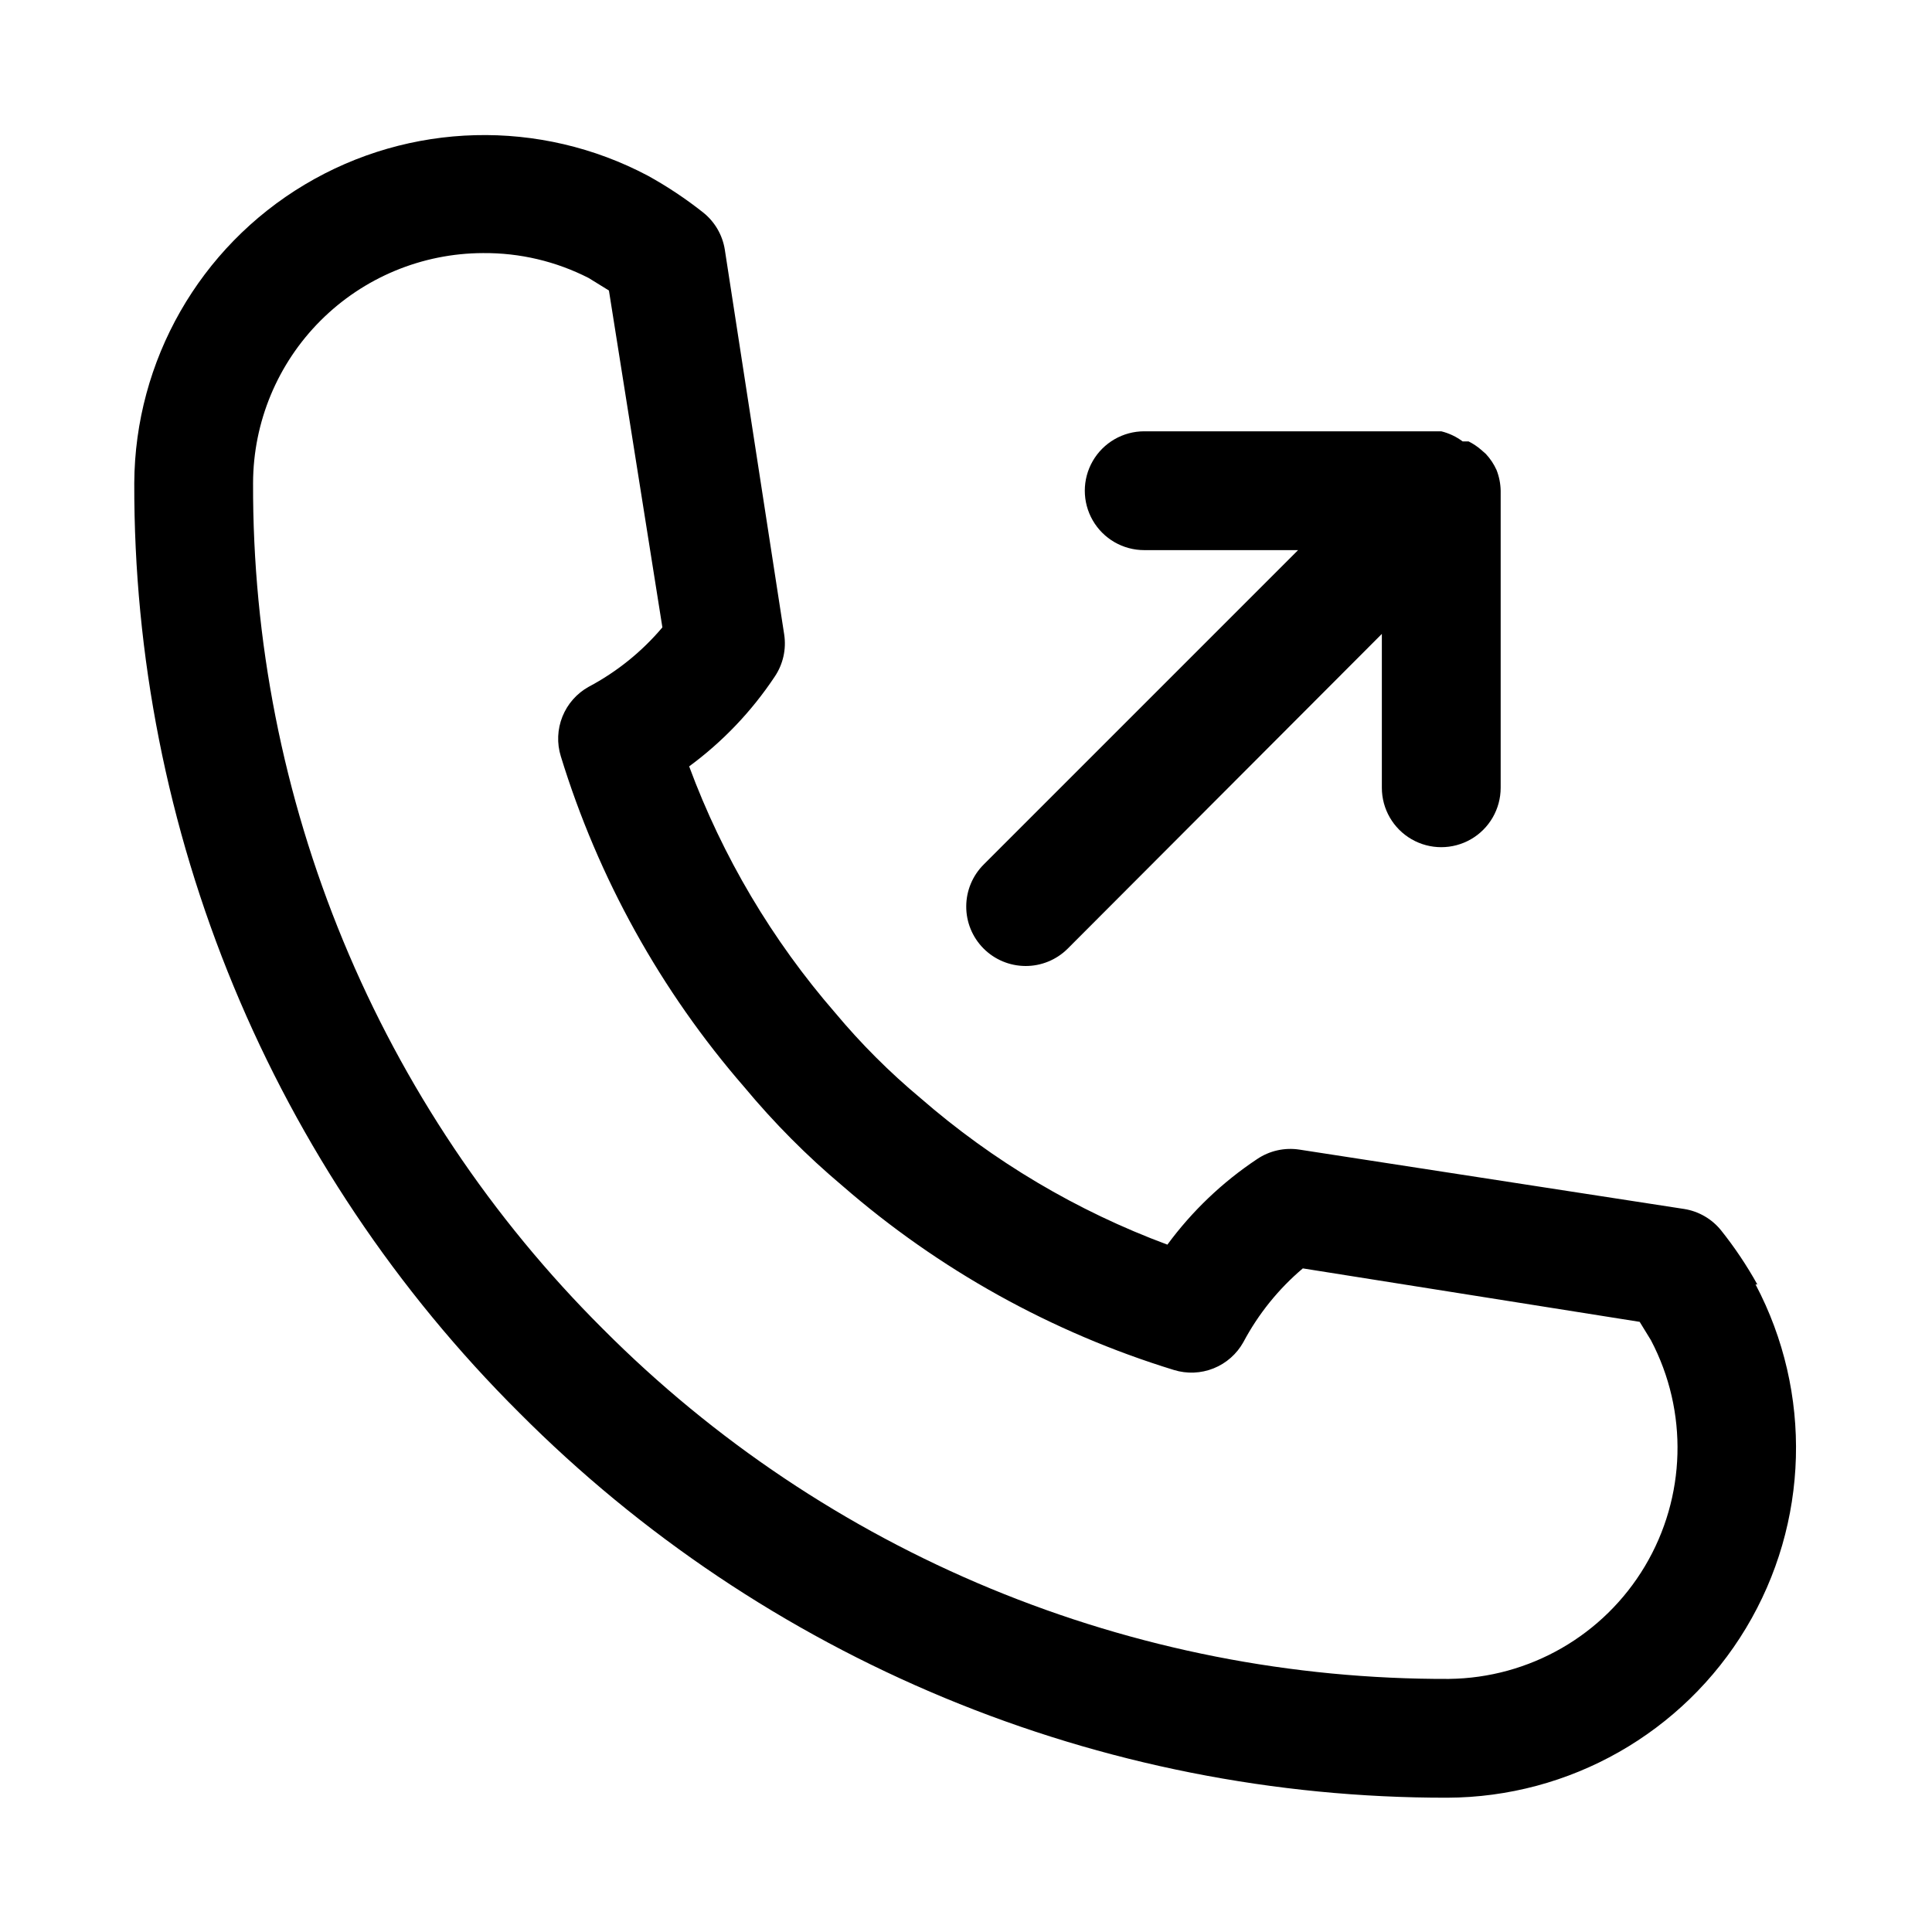
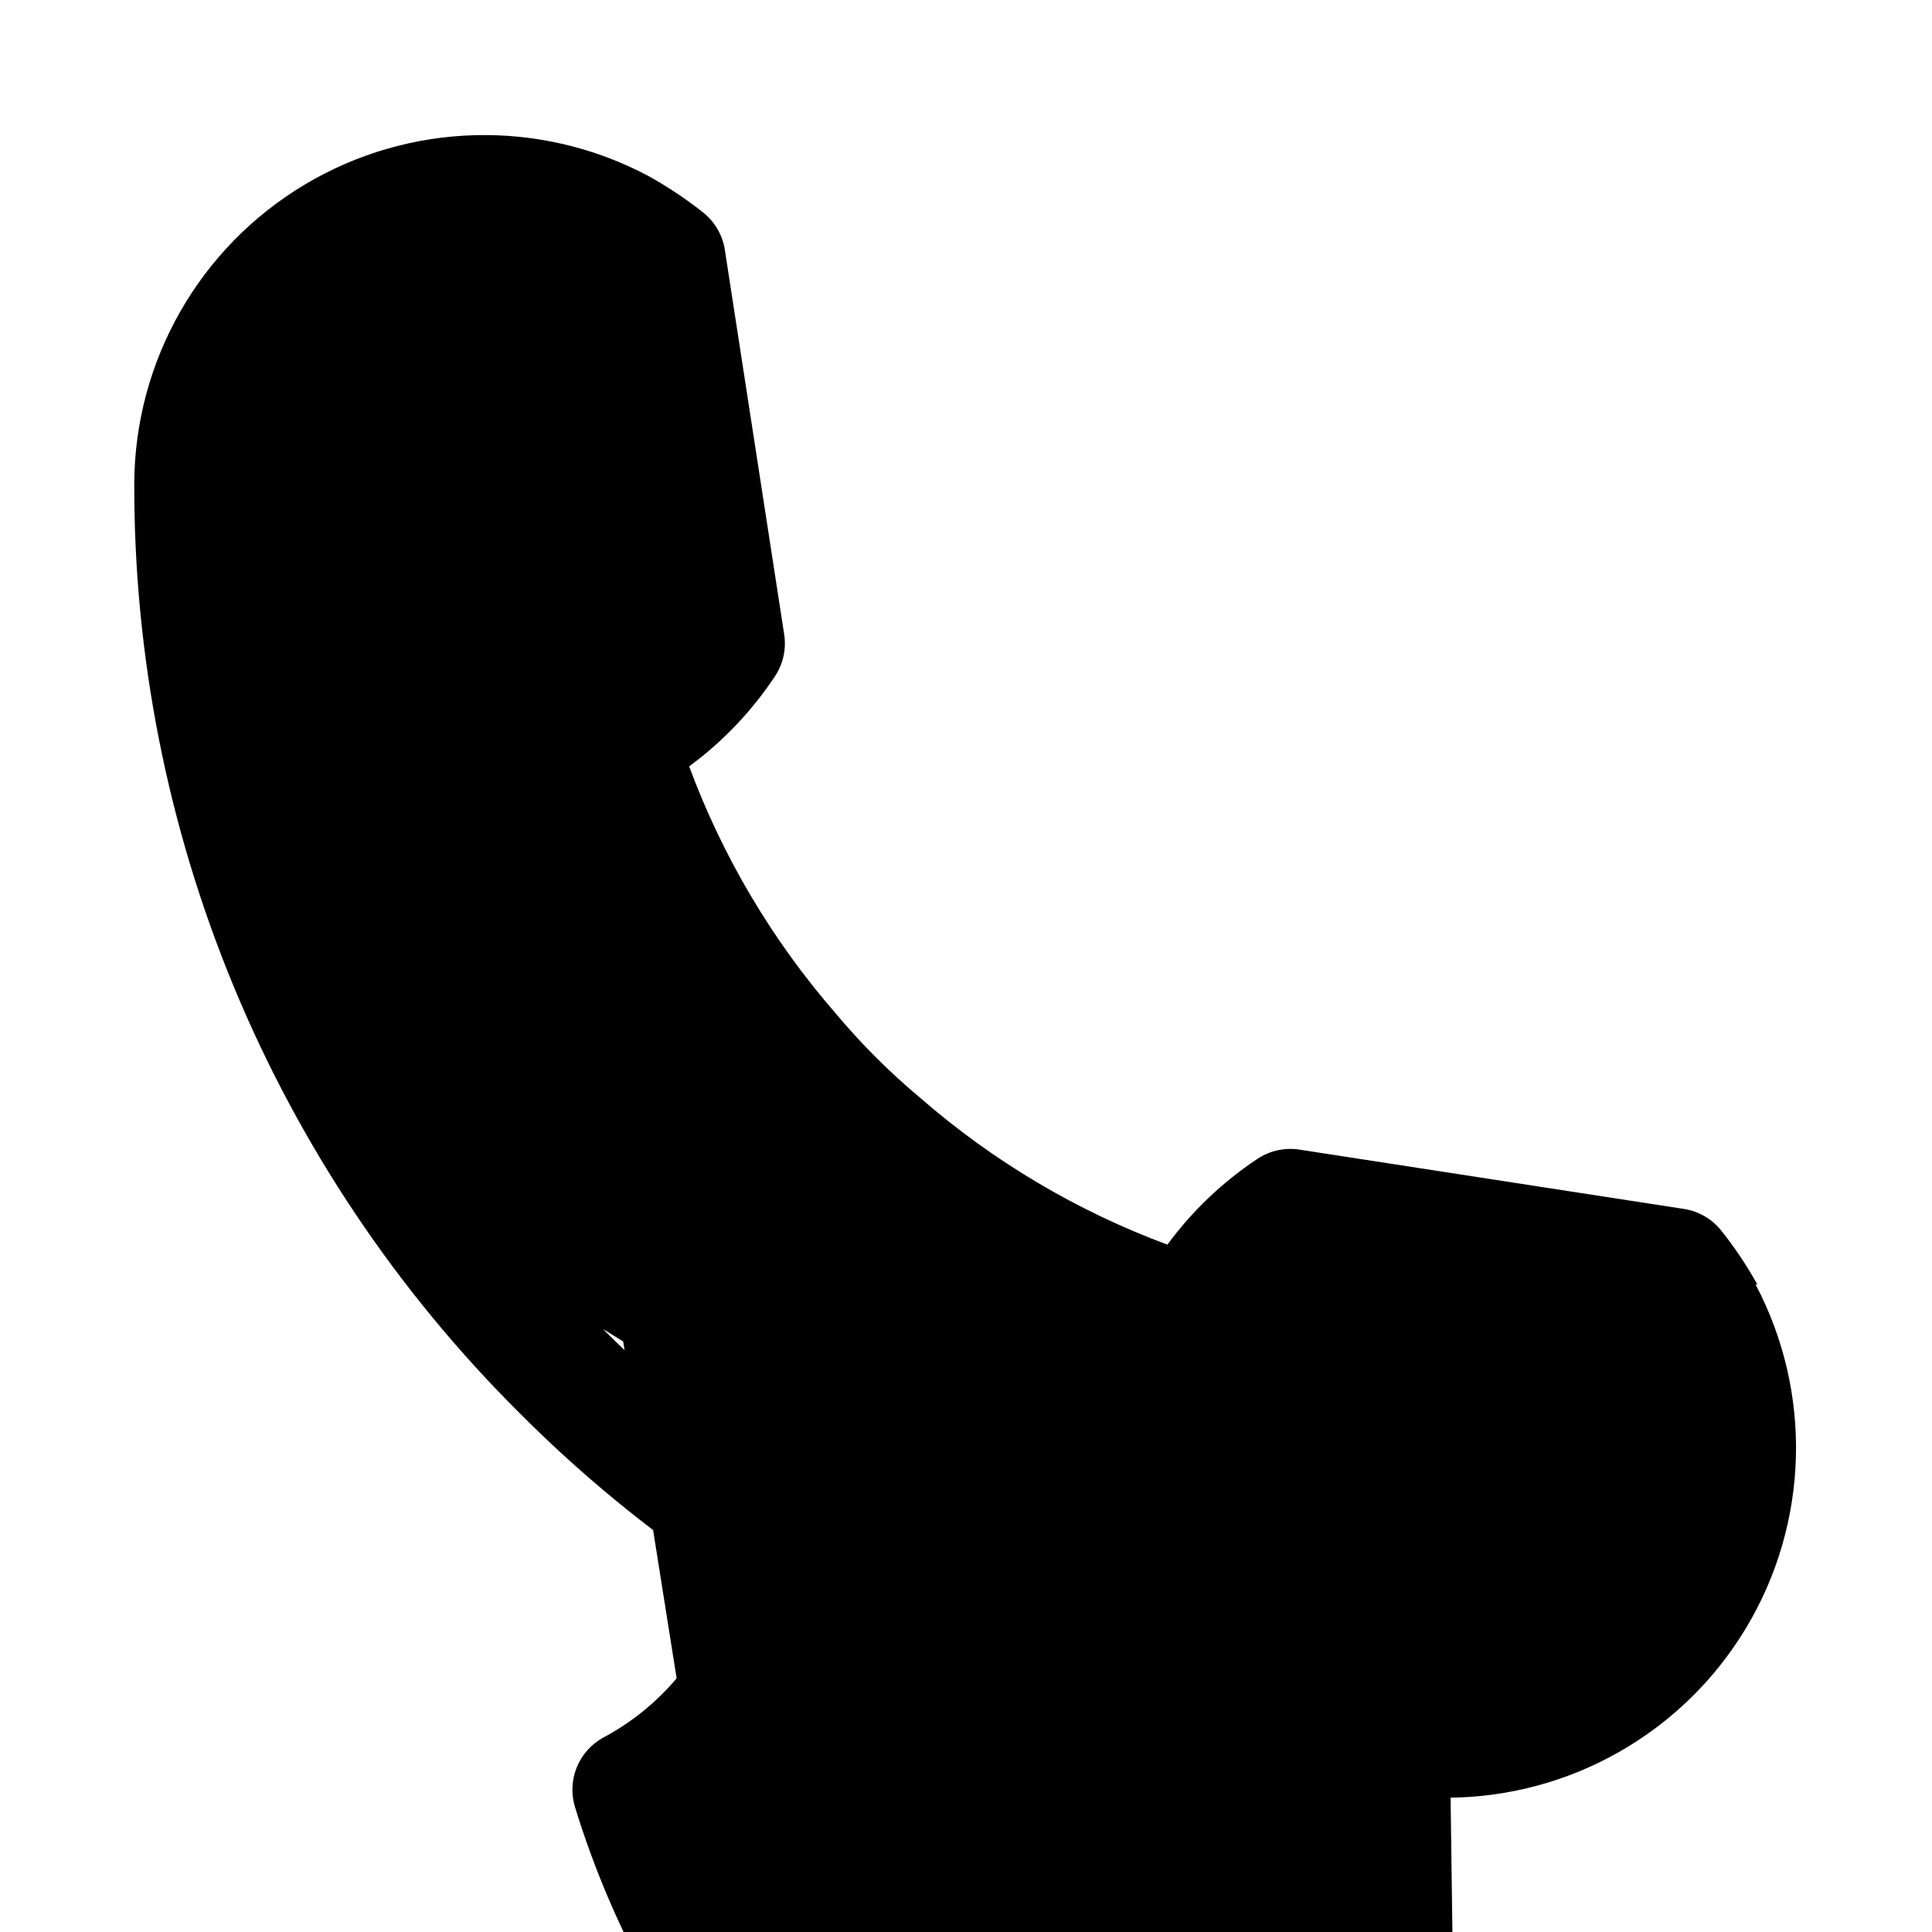
<svg xmlns="http://www.w3.org/2000/svg" fill="#000000" width="800px" height="800px" version="1.1" viewBox="144 144 512 512">
  <g>
-     <path d="m609.71 484.39c-2.801-5.035-6.012-9.828-9.605-14.328-2.441-3.031-5.918-5.051-9.762-5.668l-102.02-15.742c-3.91-0.594-7.902 0.305-11.18 2.519-9.188 6.109-17.234 13.781-23.773 22.672-23.996-8.91-46.188-22.086-65.496-38.891-8.16-6.816-15.695-14.352-22.512-22.512-16.742-19.27-29.863-41.406-38.73-65.34 8.887-6.539 16.559-14.586 22.668-23.773 2.215-3.277 3.113-7.266 2.519-11.176l-15.742-102.02v-0.004c-0.617-3.844-2.637-7.32-5.668-9.762-4.606-3.652-9.5-6.914-14.641-9.762-28.66-15.203-63.184-14.32-91.031 2.324-27.848 16.645-44.973 46.633-45.156 79.074-0.121 45.773 8.836 91.117 26.348 133.41 17.512 42.289 43.23 80.691 75.672 112.98 32.238 32.387 70.562 58.074 112.77 75.582 42.207 17.512 87.461 26.496 133.15 26.438 32.453-0.102 62.492-17.16 79.203-44.98 16.711-27.82 17.664-62.348 2.512-91.047zm-81.715 104.54c-41.645 0.137-82.902-7.988-121.39-23.906s-73.426-39.309-102.81-68.824c-29.512-29.383-52.906-64.324-68.824-102.81-15.918-38.484-24.043-79.742-23.906-121.39 0.043-16.148 6.473-31.621 17.891-43.039 11.418-11.418 26.891-17.848 43.039-17.891 9.738-0.09 19.352 2.176 28.023 6.613l5.352 3.305 14.168 89.27h0.004c-5.445 6.445-12.07 11.789-19.523 15.742-3.16 1.754-5.621 4.543-6.969 7.898-1.348 3.356-1.5 7.07-0.43 10.523 9.914 32.309 26.484 62.18 48.648 87.695 7.867 9.465 16.562 18.211 25.977 26.133 25.551 22.23 55.48 38.859 87.852 48.809 3.453 1.066 7.172 0.918 10.523-0.43 3.356-1.348 6.144-3.809 7.898-6.969 3.961-7.449 9.305-14.074 15.742-19.523l89.27 14.168 2.992 4.879v0.004c9.926 18.875 9.316 41.559-1.609 59.875s-30.594 29.629-51.922 29.863z" />
-     <path d="m415.74 400c4.184 0.023 8.207-1.621 11.18-4.566l83.285-83.445v40.777c0 5.625 3 10.824 7.871 13.637s10.875 2.812 15.746 0c4.871-2.812 7.871-8.012 7.871-13.637v-78.719c-0.035-1.891-0.406-3.754-1.102-5.512-0.707-1.562-1.664-2.996-2.836-4.25l-1.258-1.102c-1.004-0.871-2.117-1.613-3.309-2.203h-1.574c-1.688-1.266-3.617-2.176-5.668-2.68h-78.719c-5.625 0-10.82 3.004-13.633 7.875-2.812 4.871-2.812 10.871 0 15.742 2.812 4.871 8.008 7.871 13.633 7.871h40.777l-83.285 83.285v0.004c-2.965 2.938-4.641 6.938-4.656 11.109-0.02 4.176 1.621 8.188 4.562 11.152s6.938 4.641 11.113 4.66z" />
+     <path d="m609.71 484.39c-2.801-5.035-6.012-9.828-9.605-14.328-2.441-3.031-5.918-5.051-9.762-5.668l-102.02-15.742c-3.91-0.594-7.902 0.305-11.18 2.519-9.188 6.109-17.234 13.781-23.773 22.672-23.996-8.91-46.188-22.086-65.496-38.891-8.16-6.816-15.695-14.352-22.512-22.512-16.742-19.27-29.863-41.406-38.73-65.34 8.887-6.539 16.559-14.586 22.668-23.773 2.215-3.277 3.113-7.266 2.519-11.176l-15.742-102.02v-0.004c-0.617-3.844-2.637-7.32-5.668-9.762-4.606-3.652-9.5-6.914-14.641-9.762-28.66-15.203-63.184-14.32-91.031 2.324-27.848 16.645-44.973 46.633-45.156 79.074-0.121 45.773 8.836 91.117 26.348 133.41 17.512 42.289 43.23 80.691 75.672 112.98 32.238 32.387 70.562 58.074 112.77 75.582 42.207 17.512 87.461 26.496 133.15 26.438 32.453-0.102 62.492-17.16 79.203-44.98 16.711-27.82 17.664-62.348 2.512-91.047zm-81.715 104.54c-41.645 0.137-82.902-7.988-121.39-23.906s-73.426-39.309-102.81-68.824l5.352 3.305 14.168 89.27h0.004c-5.445 6.445-12.07 11.789-19.523 15.742-3.16 1.754-5.621 4.543-6.969 7.898-1.348 3.356-1.5 7.07-0.43 10.523 9.914 32.309 26.484 62.18 48.648 87.695 7.867 9.465 16.562 18.211 25.977 26.133 25.551 22.23 55.48 38.859 87.852 48.809 3.453 1.066 7.172 0.918 10.523-0.43 3.356-1.348 6.144-3.809 7.898-6.969 3.961-7.449 9.305-14.074 15.742-19.523l89.27 14.168 2.992 4.879v0.004c9.926 18.875 9.316 41.559-1.609 59.875s-30.594 29.629-51.922 29.863z" />
  </g>
</svg>